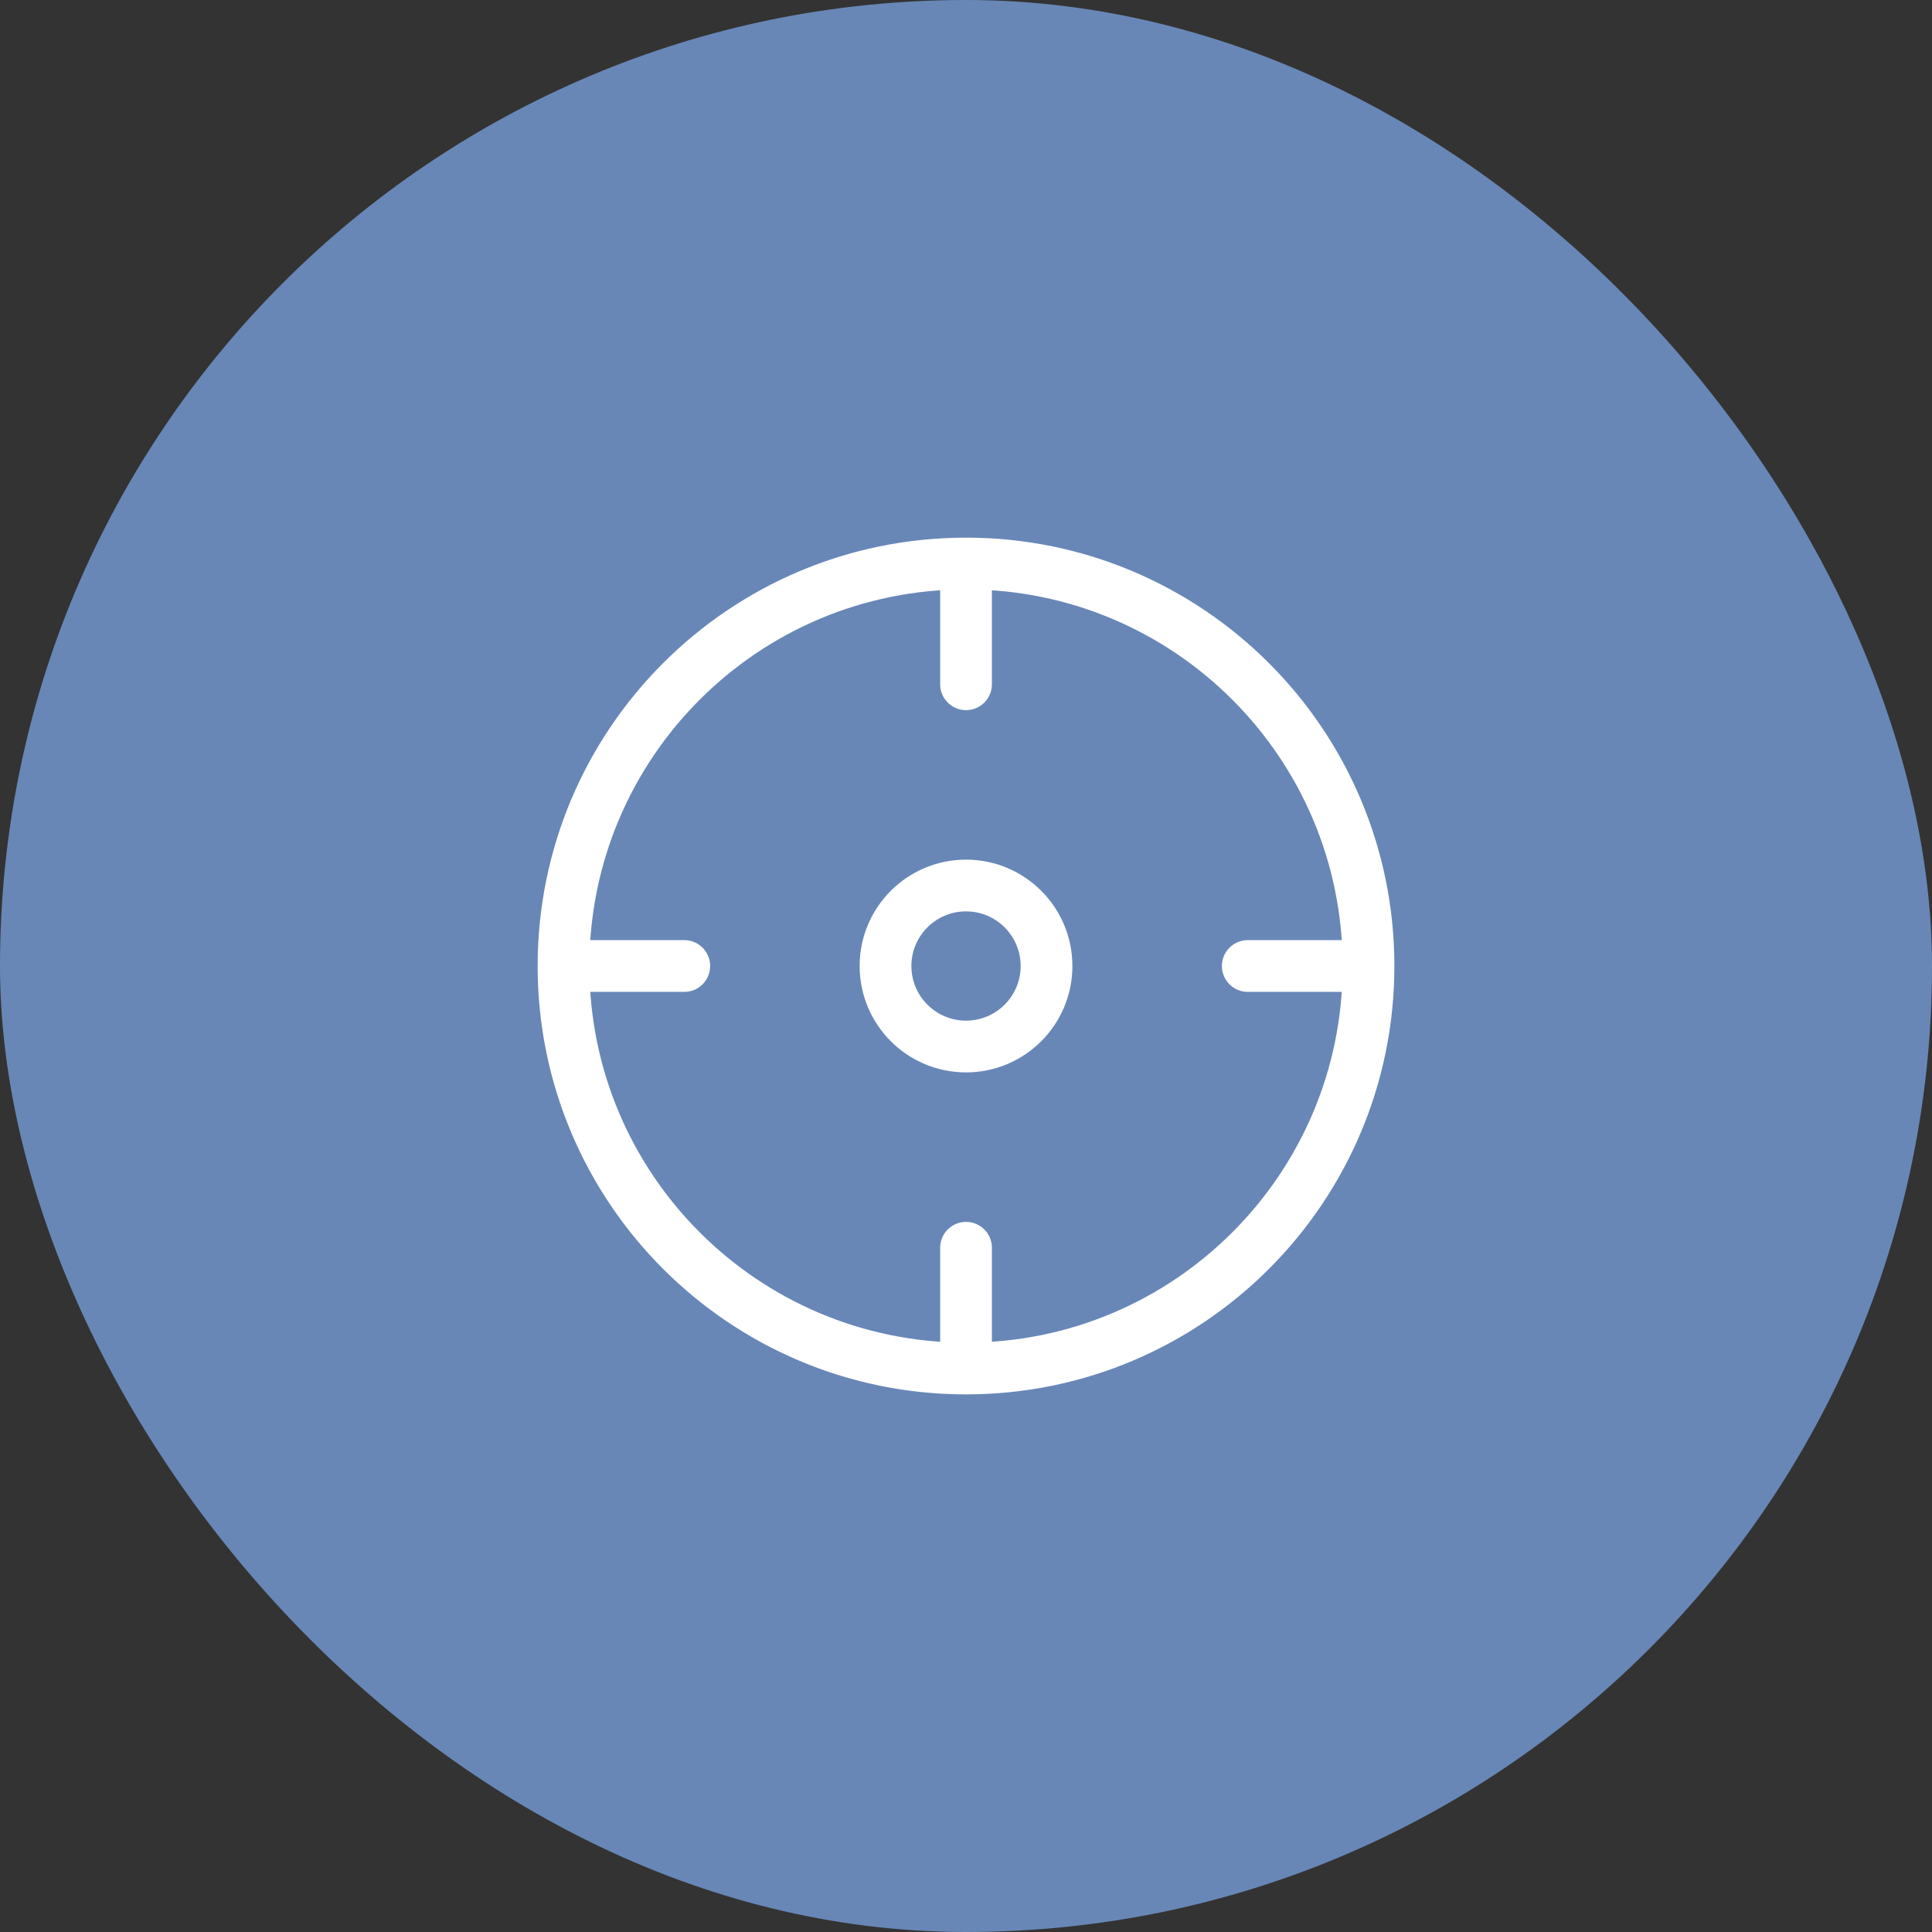
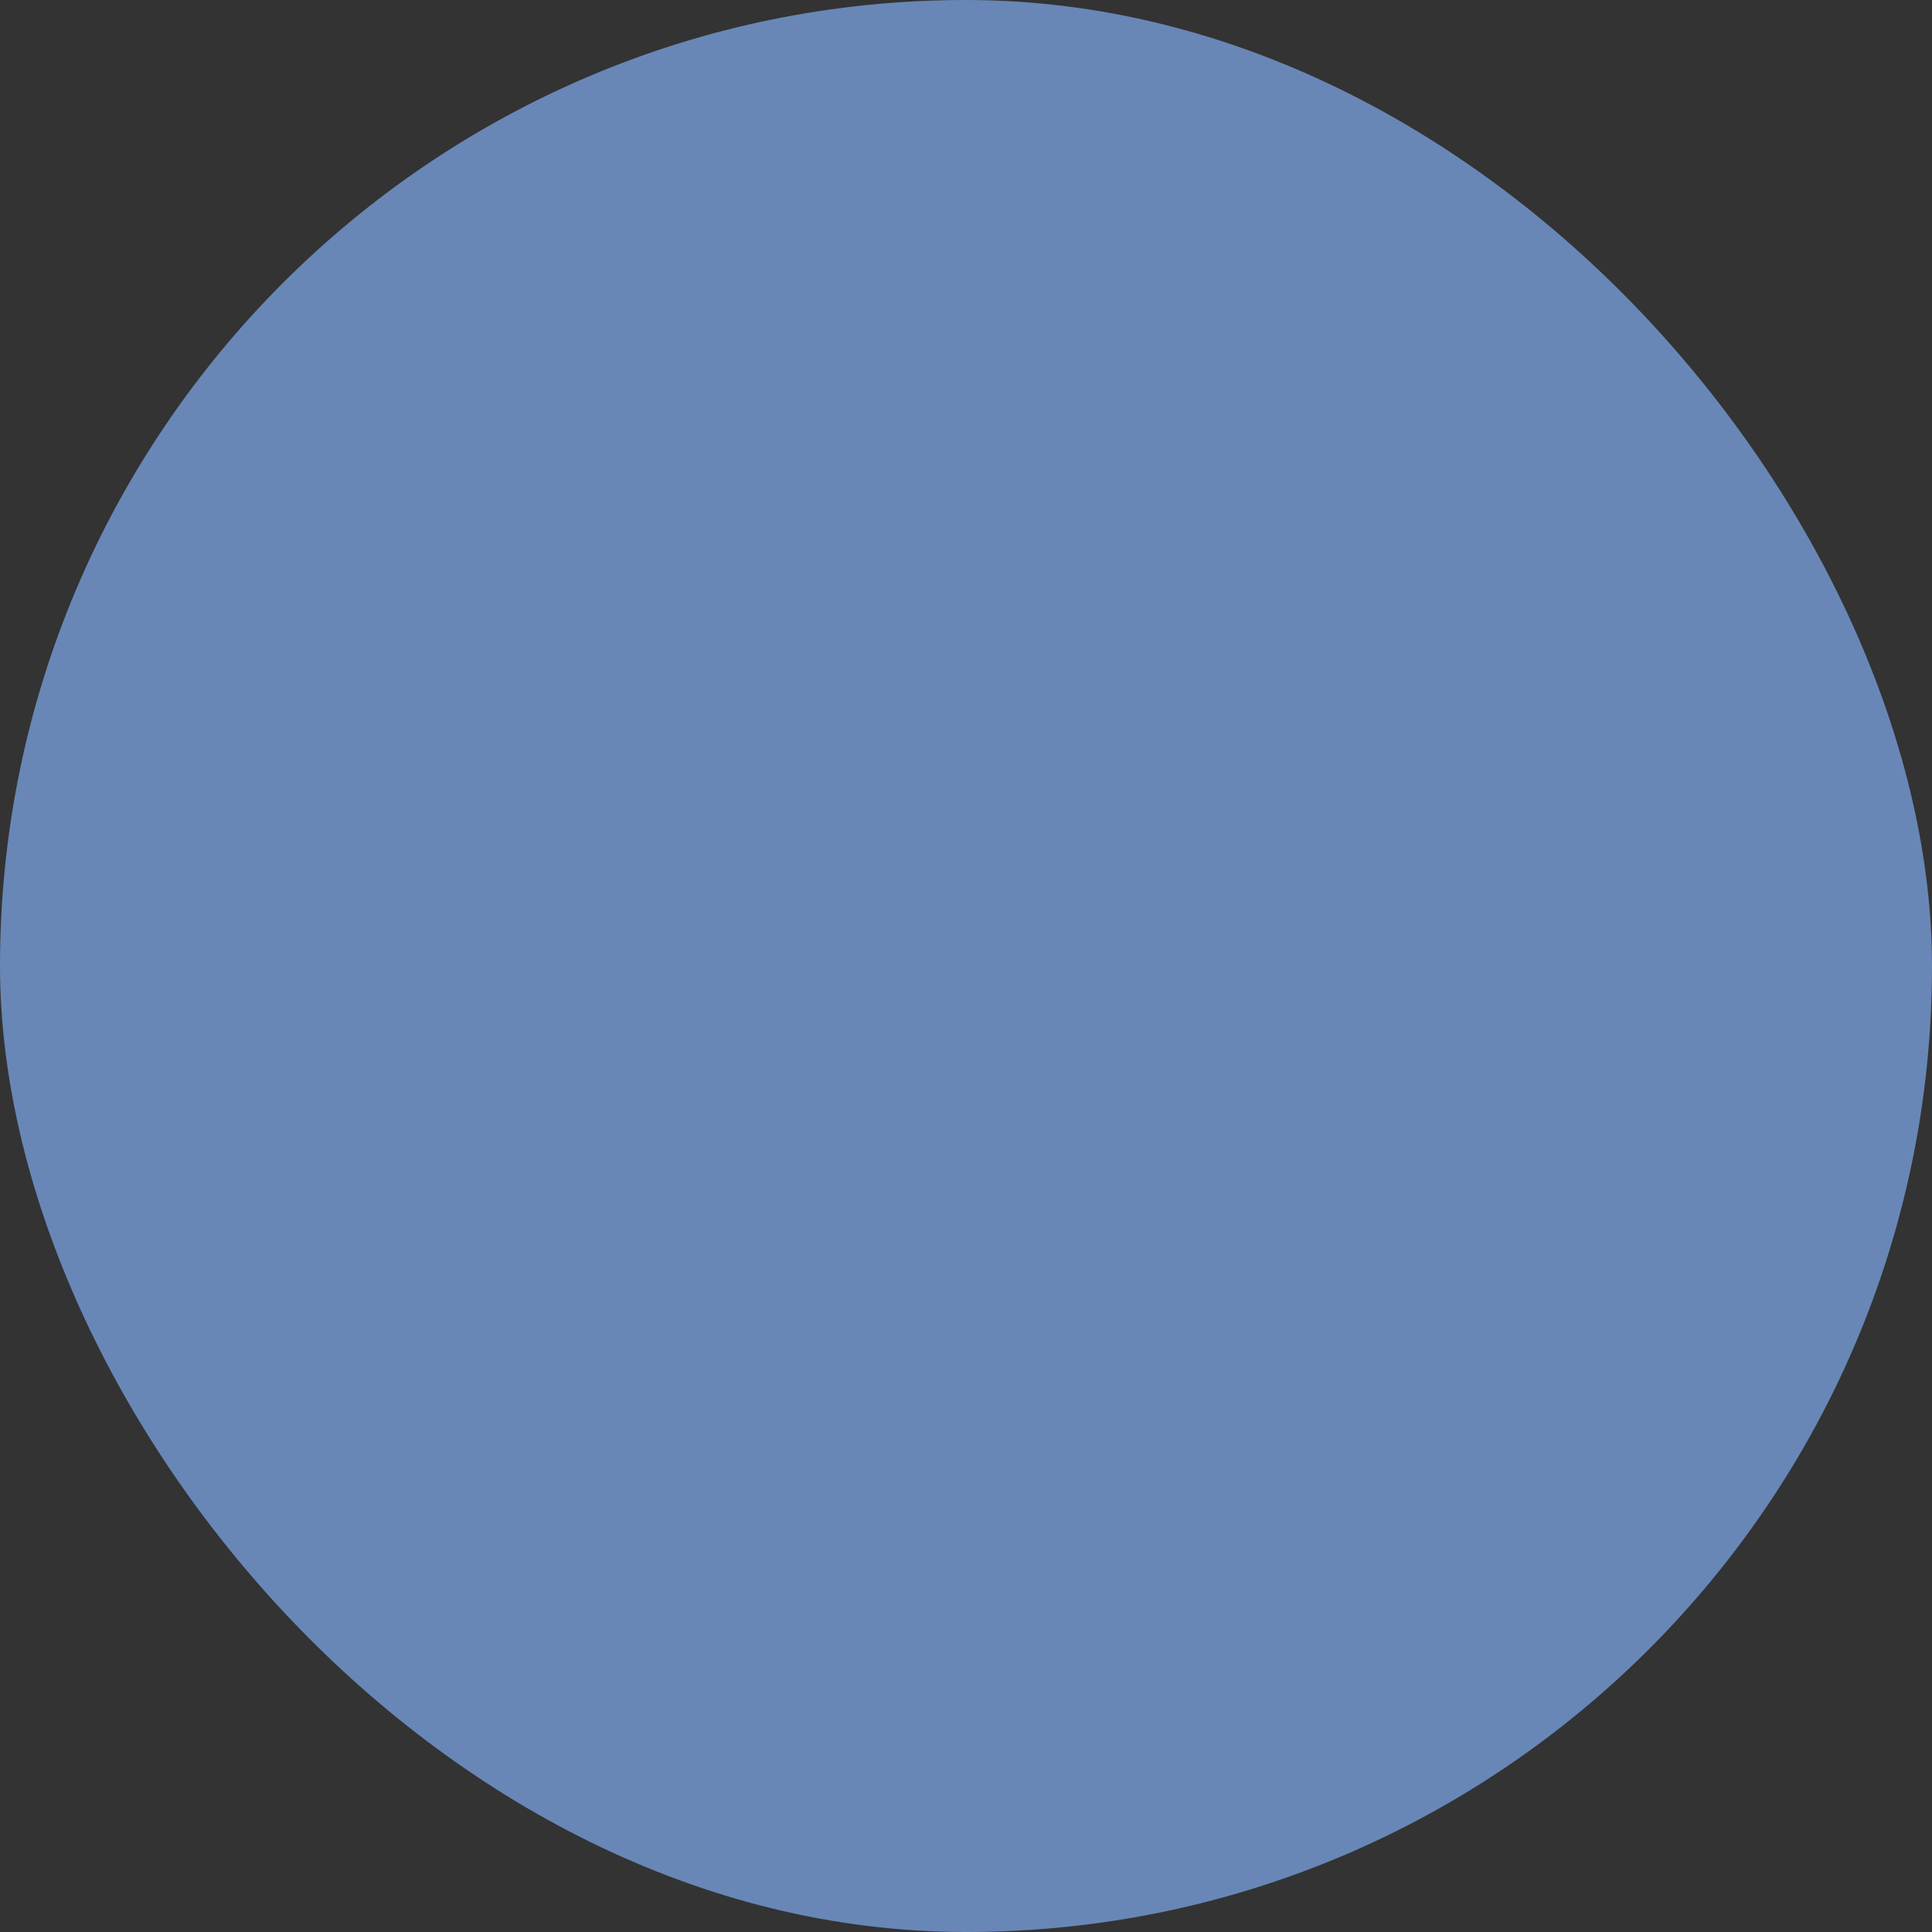
<svg xmlns="http://www.w3.org/2000/svg" width="56" height="56" viewBox="0 0 56 56" fill="none">
  <rect x="0" y="0" width="56" height="56" fill="#333333" stroke="none" />
  <rect width="56" height="56" rx="28" fill="#6887B7" />
-   <path d="M39.667 28C39.667 34.444 34.444 39.667 28.001 39.667M39.667 28C39.667 21.557 34.444 16.334 28.001 16.334M39.667 28H36.167M28.001 39.667C21.557 39.667 16.334 34.444 16.334 28M28.001 39.667V36.167M16.334 28C16.334 21.557 21.557 16.334 28.001 16.334M16.334 28H19.834M28.001 16.334V19.834M30.334 28C30.334 29.289 29.289 30.334 28.001 30.334C26.712 30.334 25.667 29.289 25.667 28C25.667 26.712 26.712 25.667 28.001 25.667C29.289 25.667 30.334 26.712 30.334 28Z" stroke="white" stroke-width="1.5" stroke-linecap="round" stroke-linejoin="round" />
</svg>